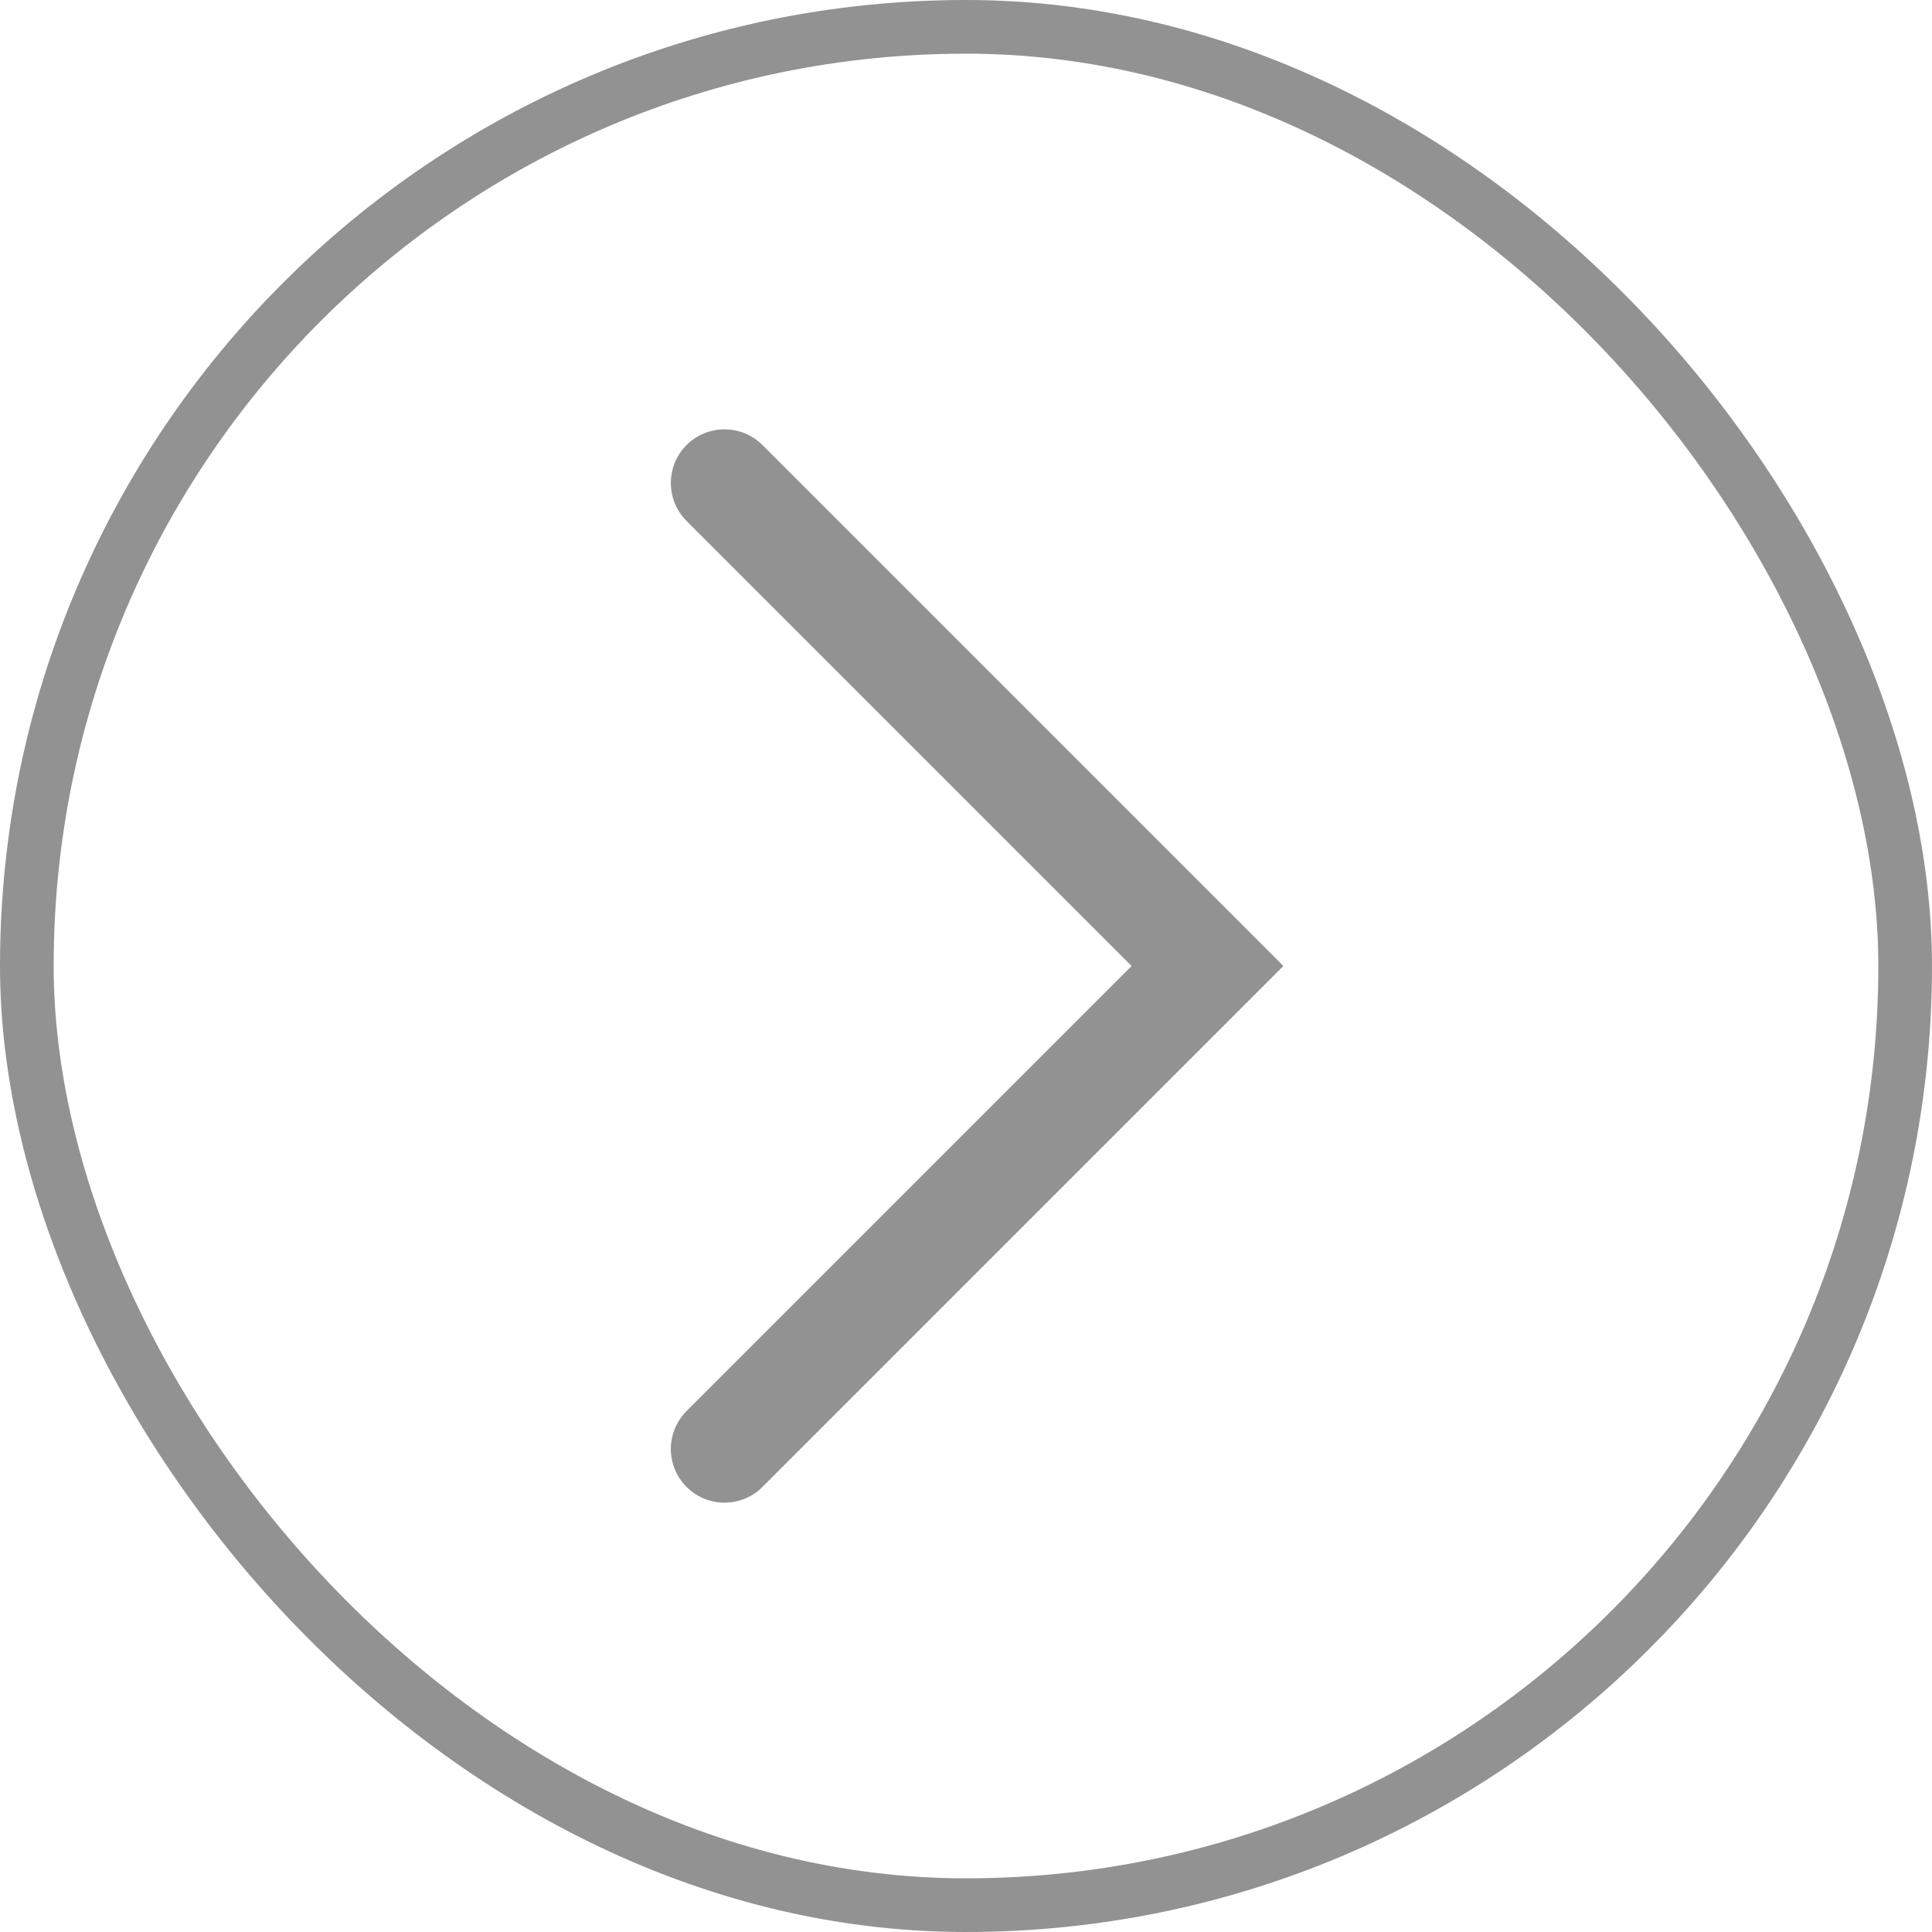
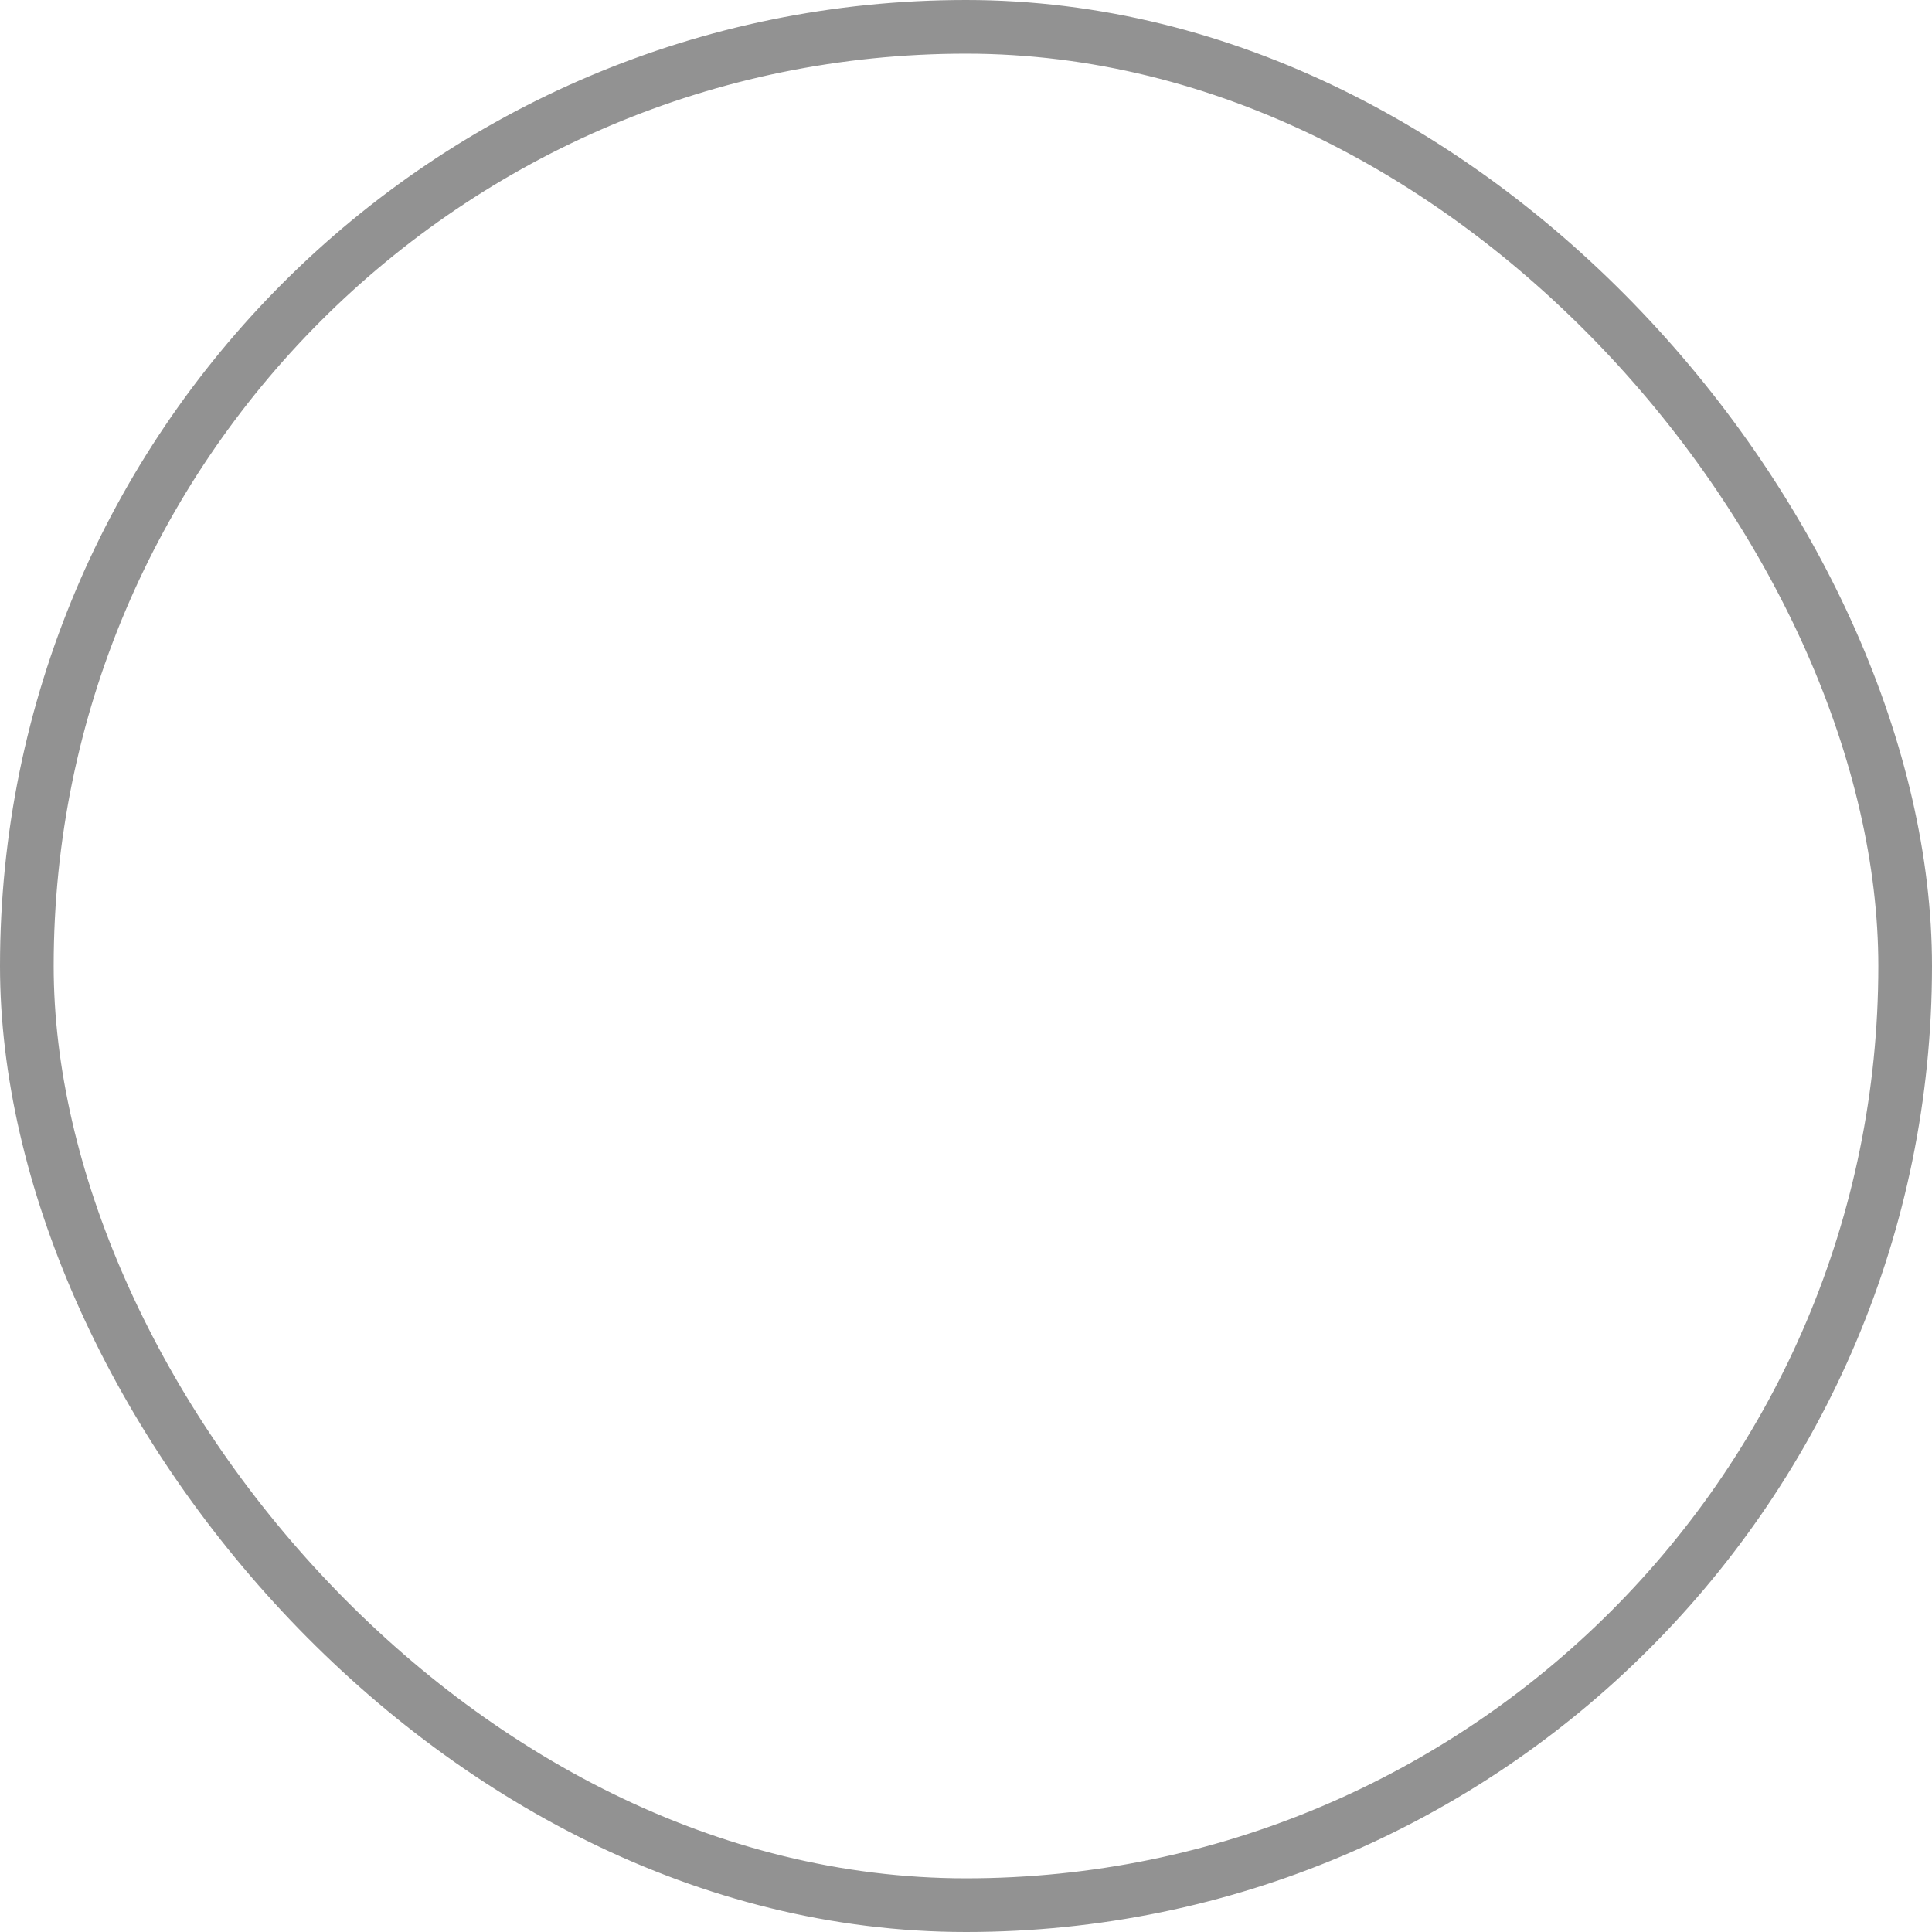
<svg xmlns="http://www.w3.org/2000/svg" width="36" height="36" viewBox="0 0 36 36" fill="none">
-   <path d="M13.5 27L22.5 18L13.5 9" stroke="#929292" stroke-width="2" stroke-linecap="round" />
  <rect x="35.5" y="35.5" width="35" height="35" rx="17.5" transform="rotate(-180 35.5 35.5)" stroke="#929292" />
</svg>